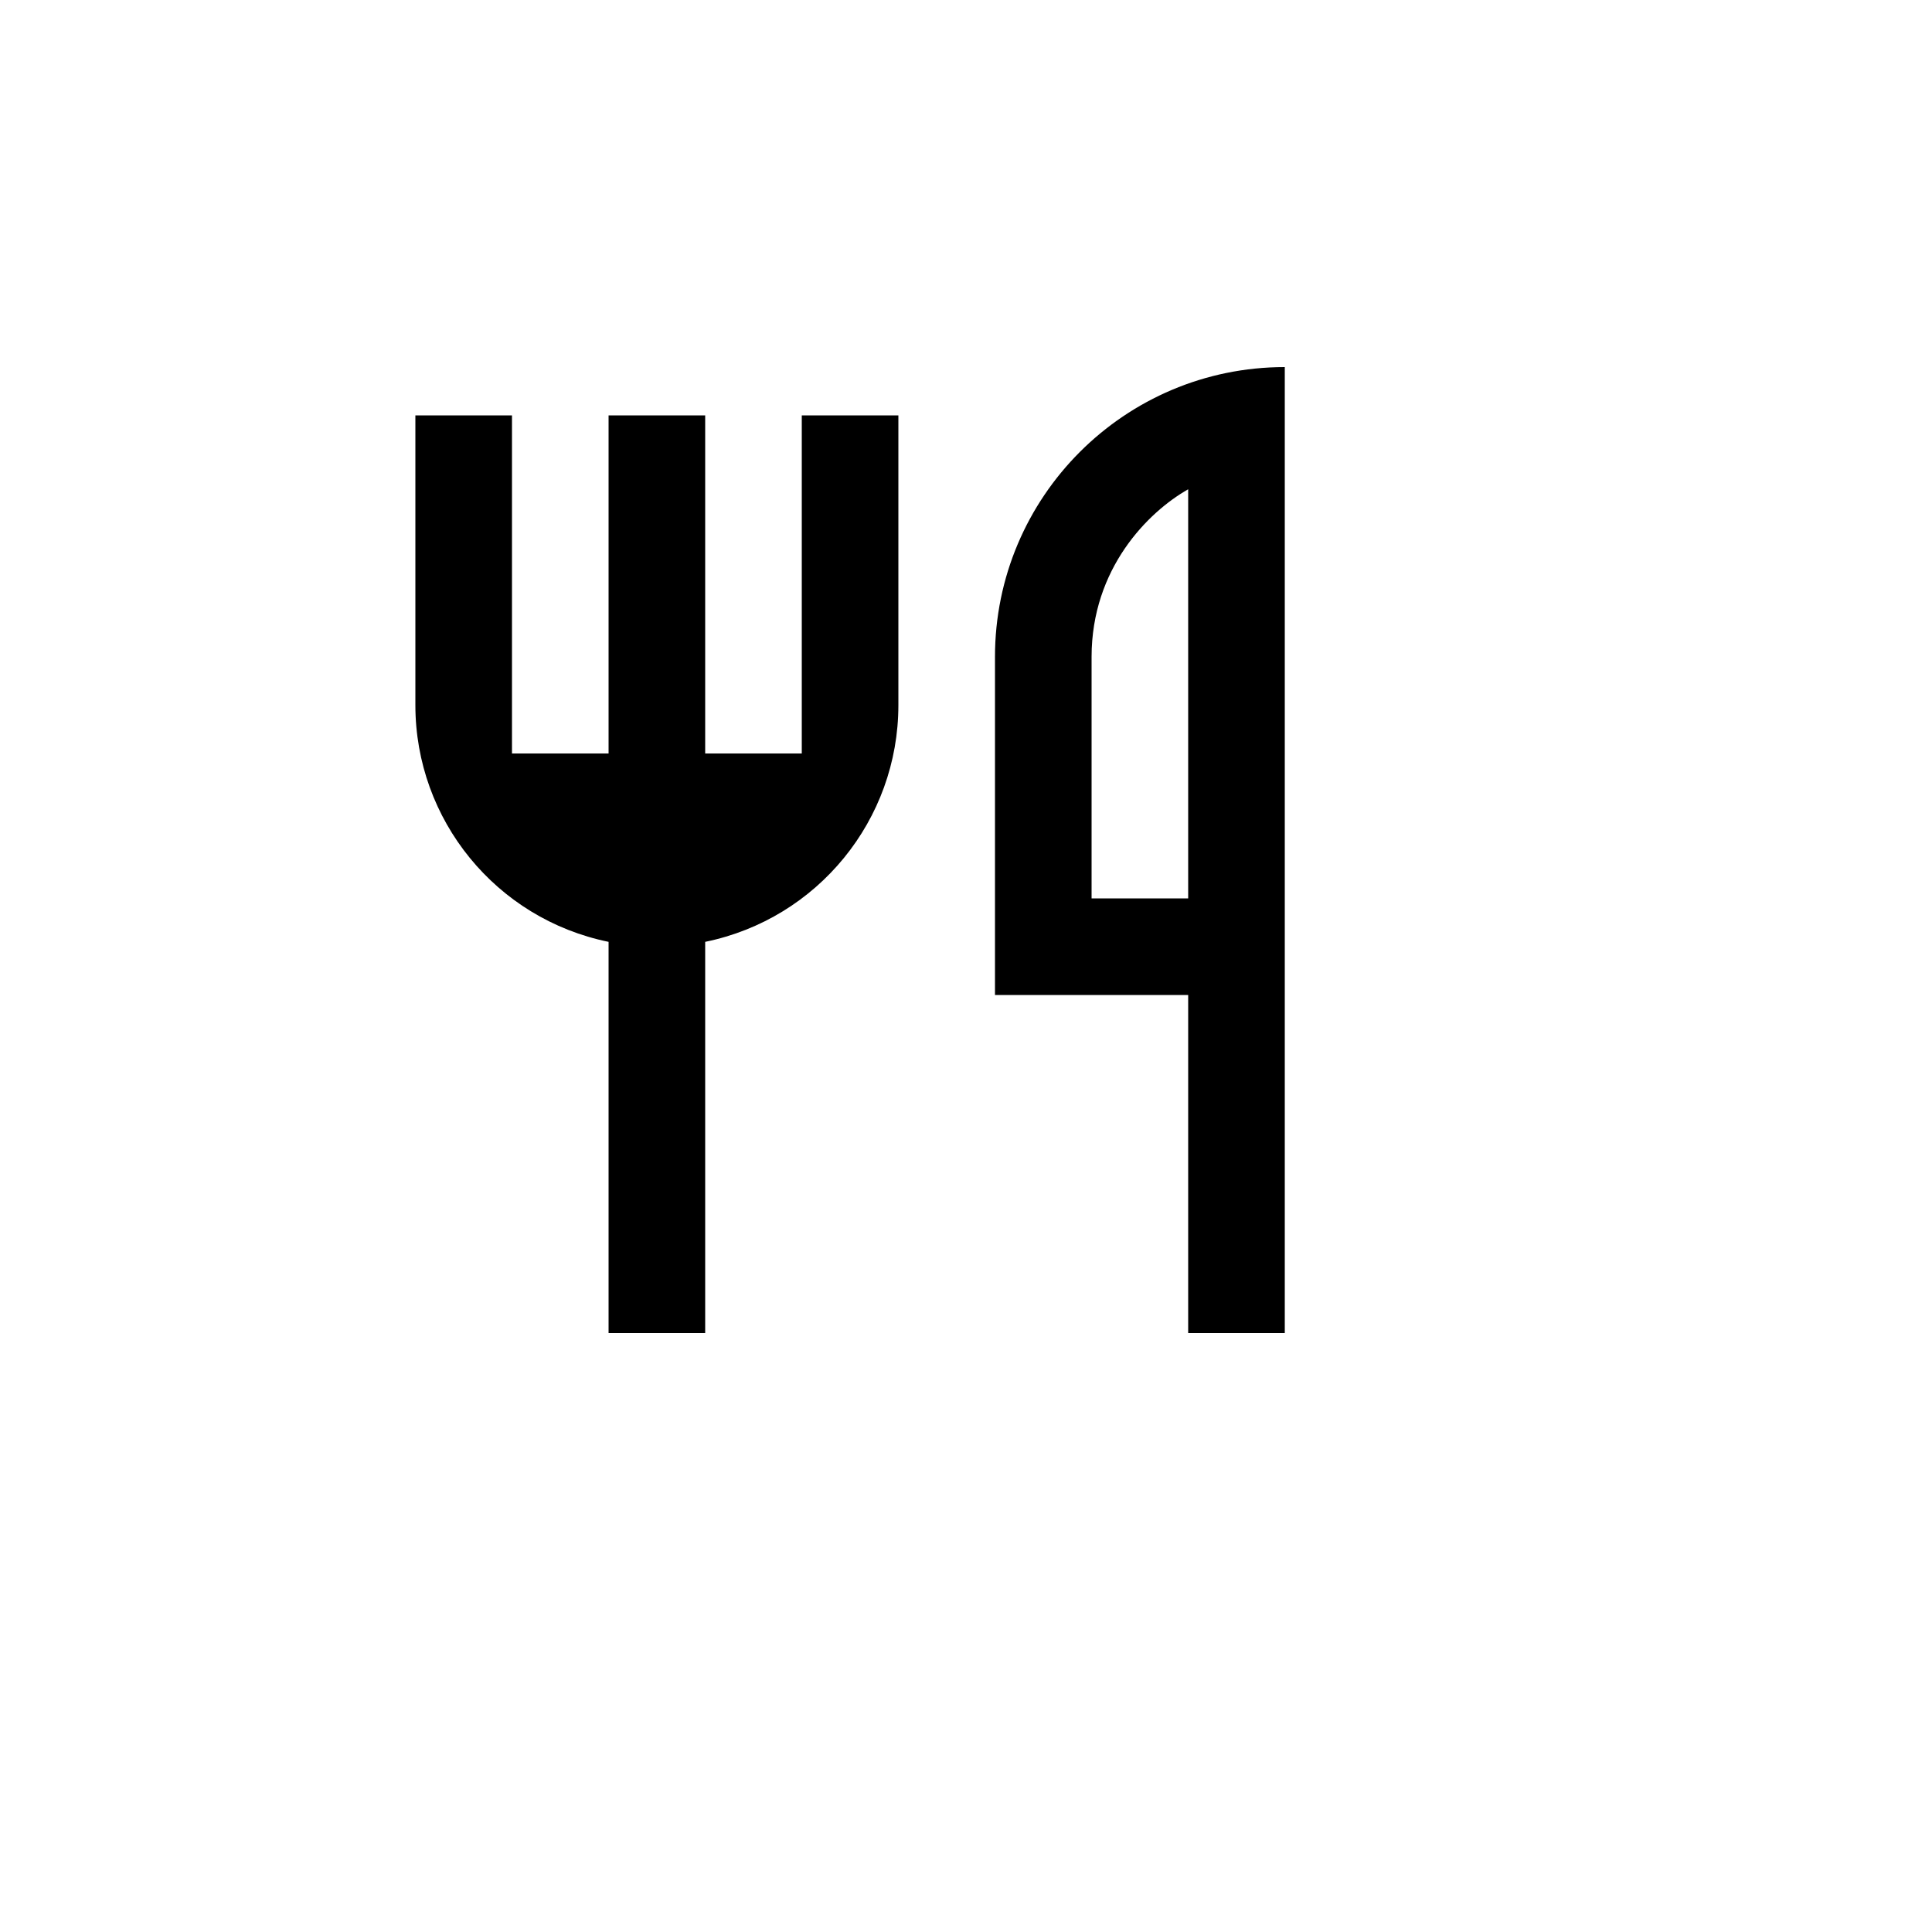
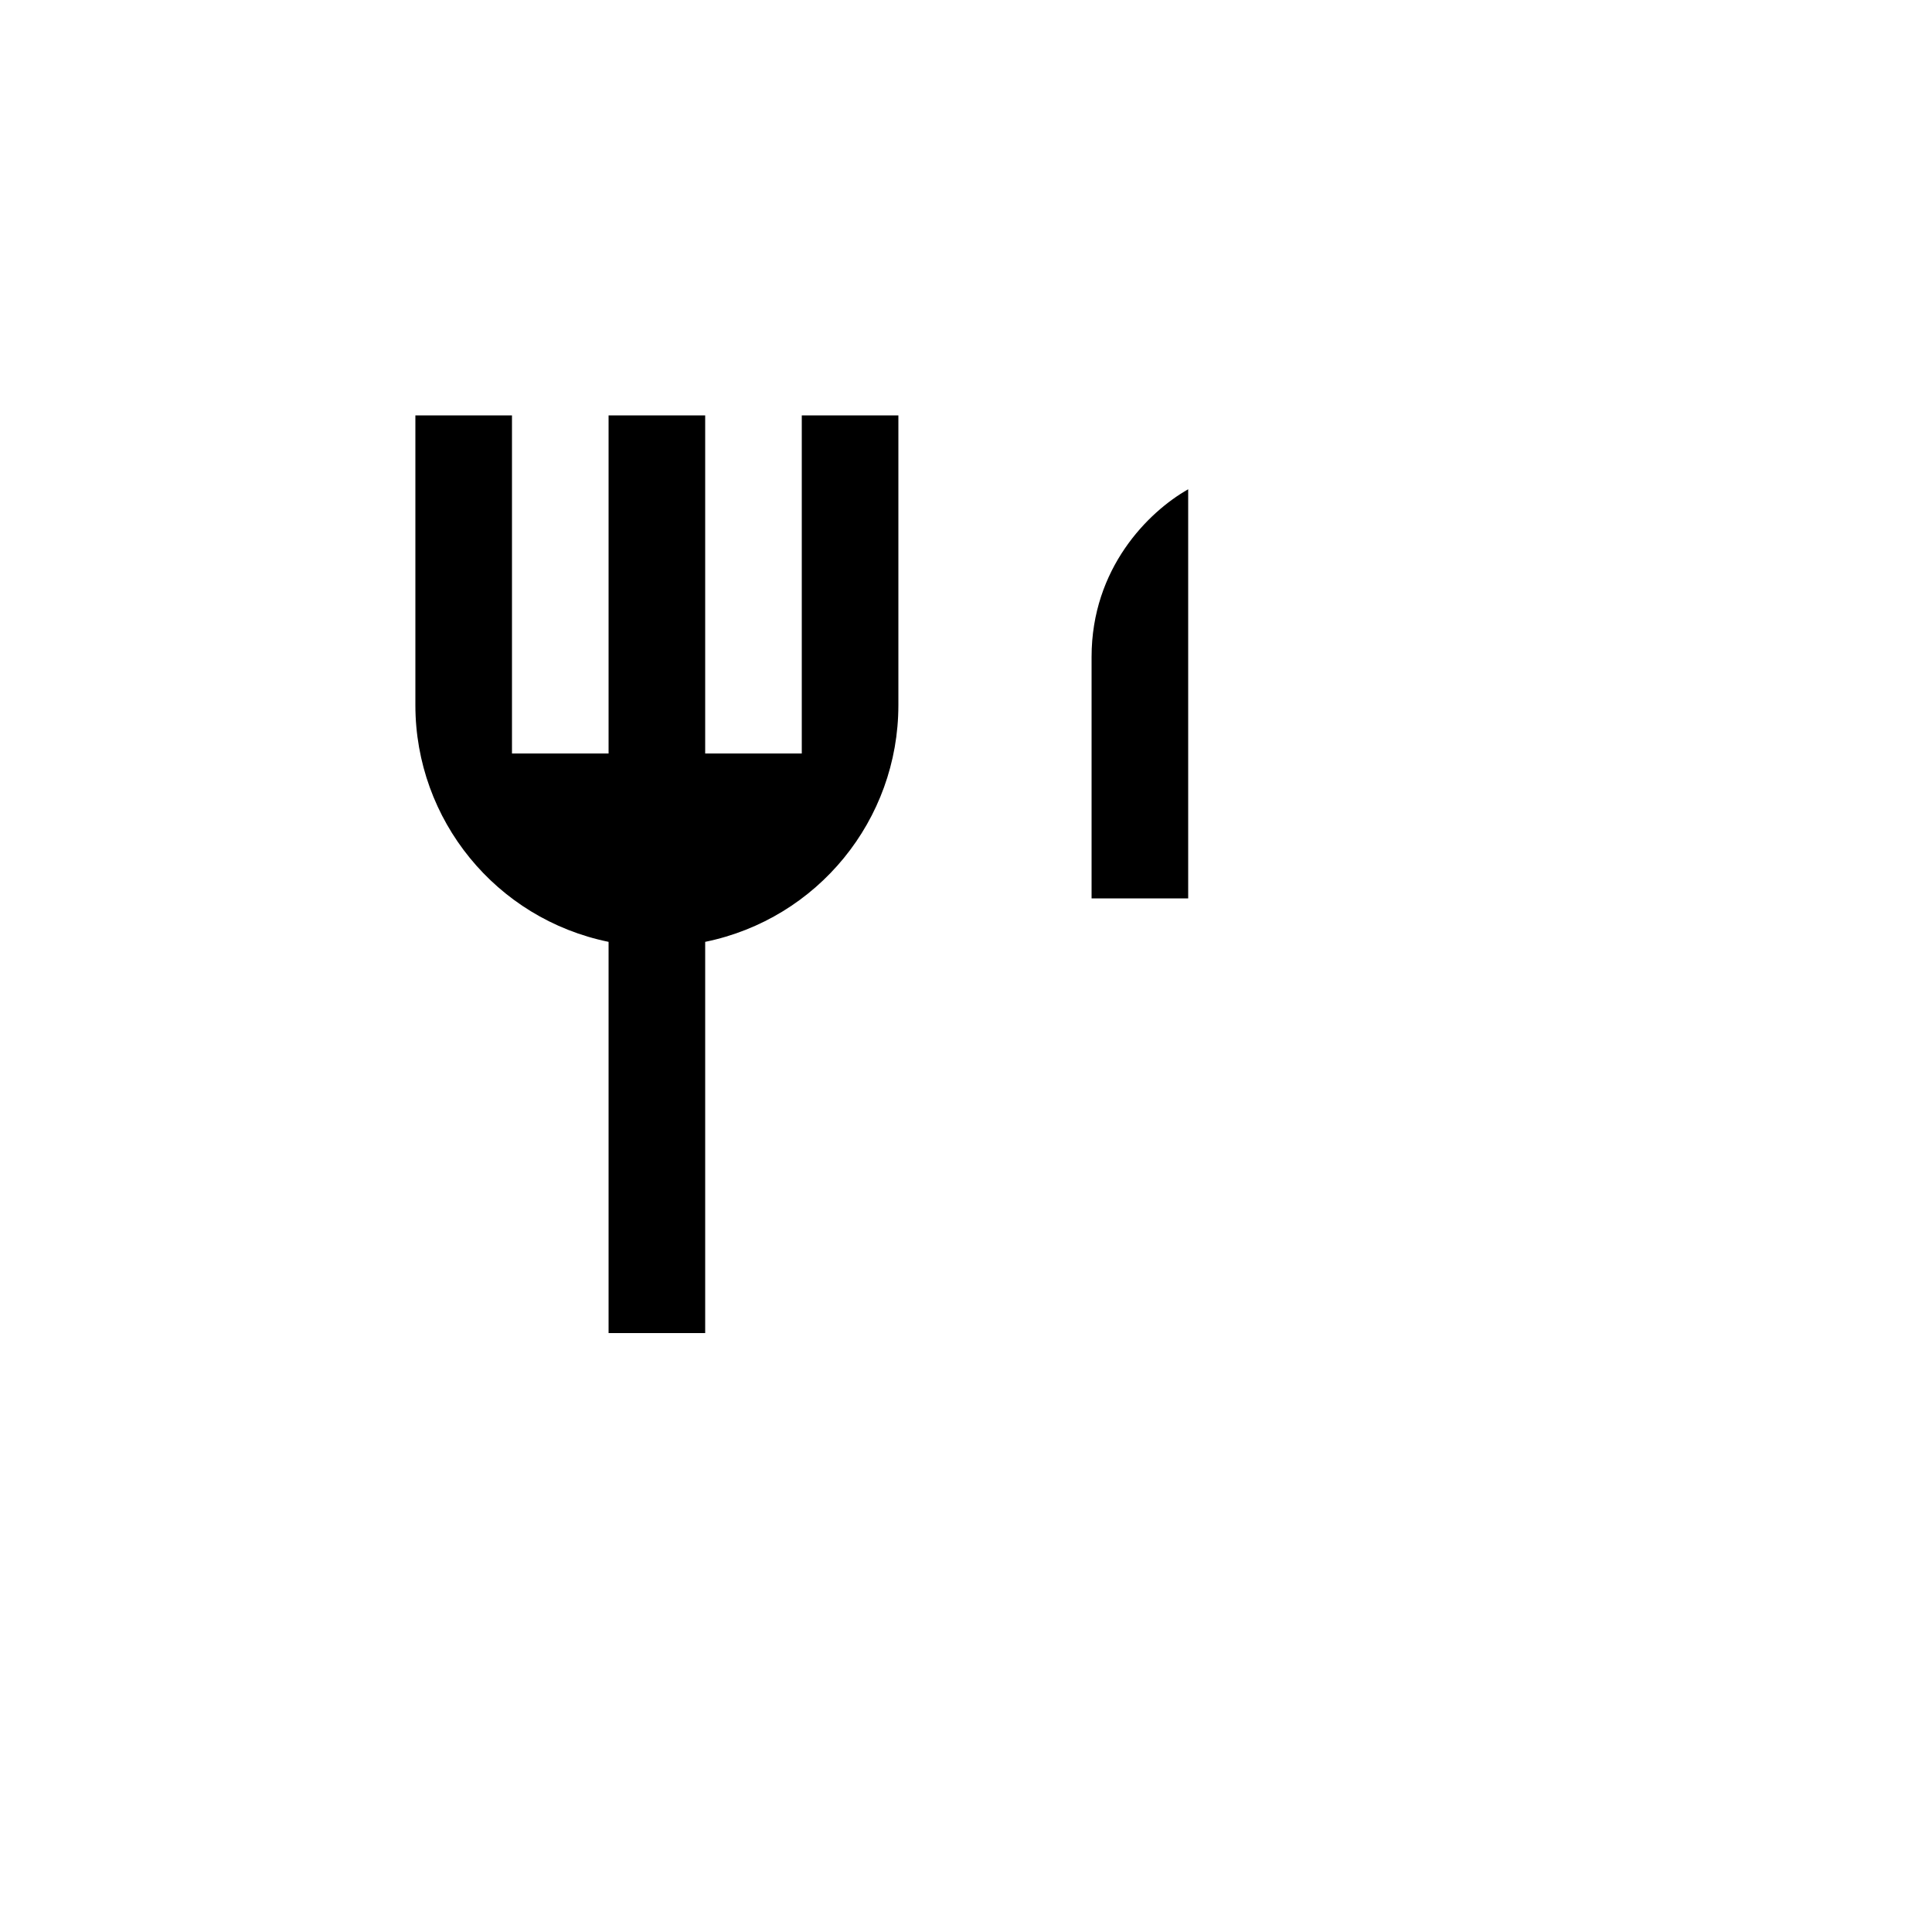
<svg xmlns="http://www.w3.org/2000/svg" version="1.1" width="100%" height="100%" id="svgWorkerArea" viewBox="-25 -25 625 625" style="background: white;">
  <defs id="defsdoc">
    <pattern id="patternBool" x="0" y="0" width="10" height="10" patternUnits="userSpaceOnUse" patternTransform="rotate(35)">
      <circle cx="5" cy="5" r="4" style="stroke: none;fill: #ff000070;" />
    </pattern>
  </defs>
  <g id="fileImp-46640088" class="cosito">
-     <path id="pathImp-585488311" fill="none" class="grouped" d="M62.5 62.5C62.5 62.5 437.5 62.5 437.5 62.5 437.5 62.5 437.5 437.5 437.5 437.5 437.5 437.5 62.5 437.5 62.5 437.5 62.5 437.5 62.5 62.5 62.5 62.5" />
-     <path id="pathImp-957840930" class="grouped" d="M390.625 93.75C390.625 93.75 390.625 406.25 390.625 406.25 390.625 406.25 359.375 406.25 359.375 406.25 359.375 406.25 359.375 296.875 359.375 296.875 359.375 296.875 296.875 296.875 296.875 296.875 296.875 296.875 296.875 187.5 296.875 187.5 296.875 135.723 338.848 93.75 390.625 93.75 390.625 93.75 390.625 93.75 390.625 93.75M359.375 133.281C346.406 140.625 328.125 158.906 328.125 187.5 328.125 187.5 328.125 265.625 328.125 265.625 328.125 265.625 359.375 265.625 359.375 265.625 359.375 265.625 359.375 133.281 359.375 133.281 359.375 133.281 359.375 133.281 359.375 133.281M203.125 279.688C203.125 279.688 203.125 406.25 203.125 406.25 203.125 406.25 171.875 406.25 171.875 406.25 171.875 406.25 171.875 279.688 171.875 279.688 135.502 272.25 109.38 240.252 109.375 203.125 109.375 203.125 109.375 109.375 109.375 109.375 109.375 109.375 140.625 109.375 140.625 109.375 140.625 109.375 140.625 218.75 140.625 218.75 140.625 218.75 171.875 218.75 171.875 218.75 171.875 218.75 171.875 109.375 171.875 109.375 171.875 109.375 203.125 109.375 203.125 109.375 203.125 109.375 203.125 218.75 203.125 218.75 203.125 218.75 234.375 218.75 234.375 218.75 234.375 218.75 234.375 109.375 234.375 109.375 234.375 109.375 265.625 109.375 265.625 109.375 265.625 109.375 265.625 203.125 265.625 203.125 265.62 240.252 239.498 272.25 203.125 279.688 203.125 279.688 203.125 279.688 203.125 279.688" />
+     <path id="pathImp-957840930" class="grouped" d="M390.625 93.75M359.375 133.281C346.406 140.625 328.125 158.906 328.125 187.5 328.125 187.5 328.125 265.625 328.125 265.625 328.125 265.625 359.375 265.625 359.375 265.625 359.375 265.625 359.375 133.281 359.375 133.281 359.375 133.281 359.375 133.281 359.375 133.281M203.125 279.688C203.125 279.688 203.125 406.25 203.125 406.25 203.125 406.25 171.875 406.25 171.875 406.25 171.875 406.25 171.875 279.688 171.875 279.688 135.502 272.25 109.38 240.252 109.375 203.125 109.375 203.125 109.375 109.375 109.375 109.375 109.375 109.375 140.625 109.375 140.625 109.375 140.625 109.375 140.625 218.75 140.625 218.75 140.625 218.75 171.875 218.75 171.875 218.75 171.875 218.75 171.875 109.375 171.875 109.375 171.875 109.375 203.125 109.375 203.125 109.375 203.125 109.375 203.125 218.75 203.125 218.75 203.125 218.75 234.375 218.75 234.375 218.75 234.375 218.75 234.375 109.375 234.375 109.375 234.375 109.375 265.625 109.375 265.625 109.375 265.625 109.375 265.625 203.125 265.625 203.125 265.62 240.252 239.498 272.25 203.125 279.688 203.125 279.688 203.125 279.688 203.125 279.688" />
  </g>
</svg>